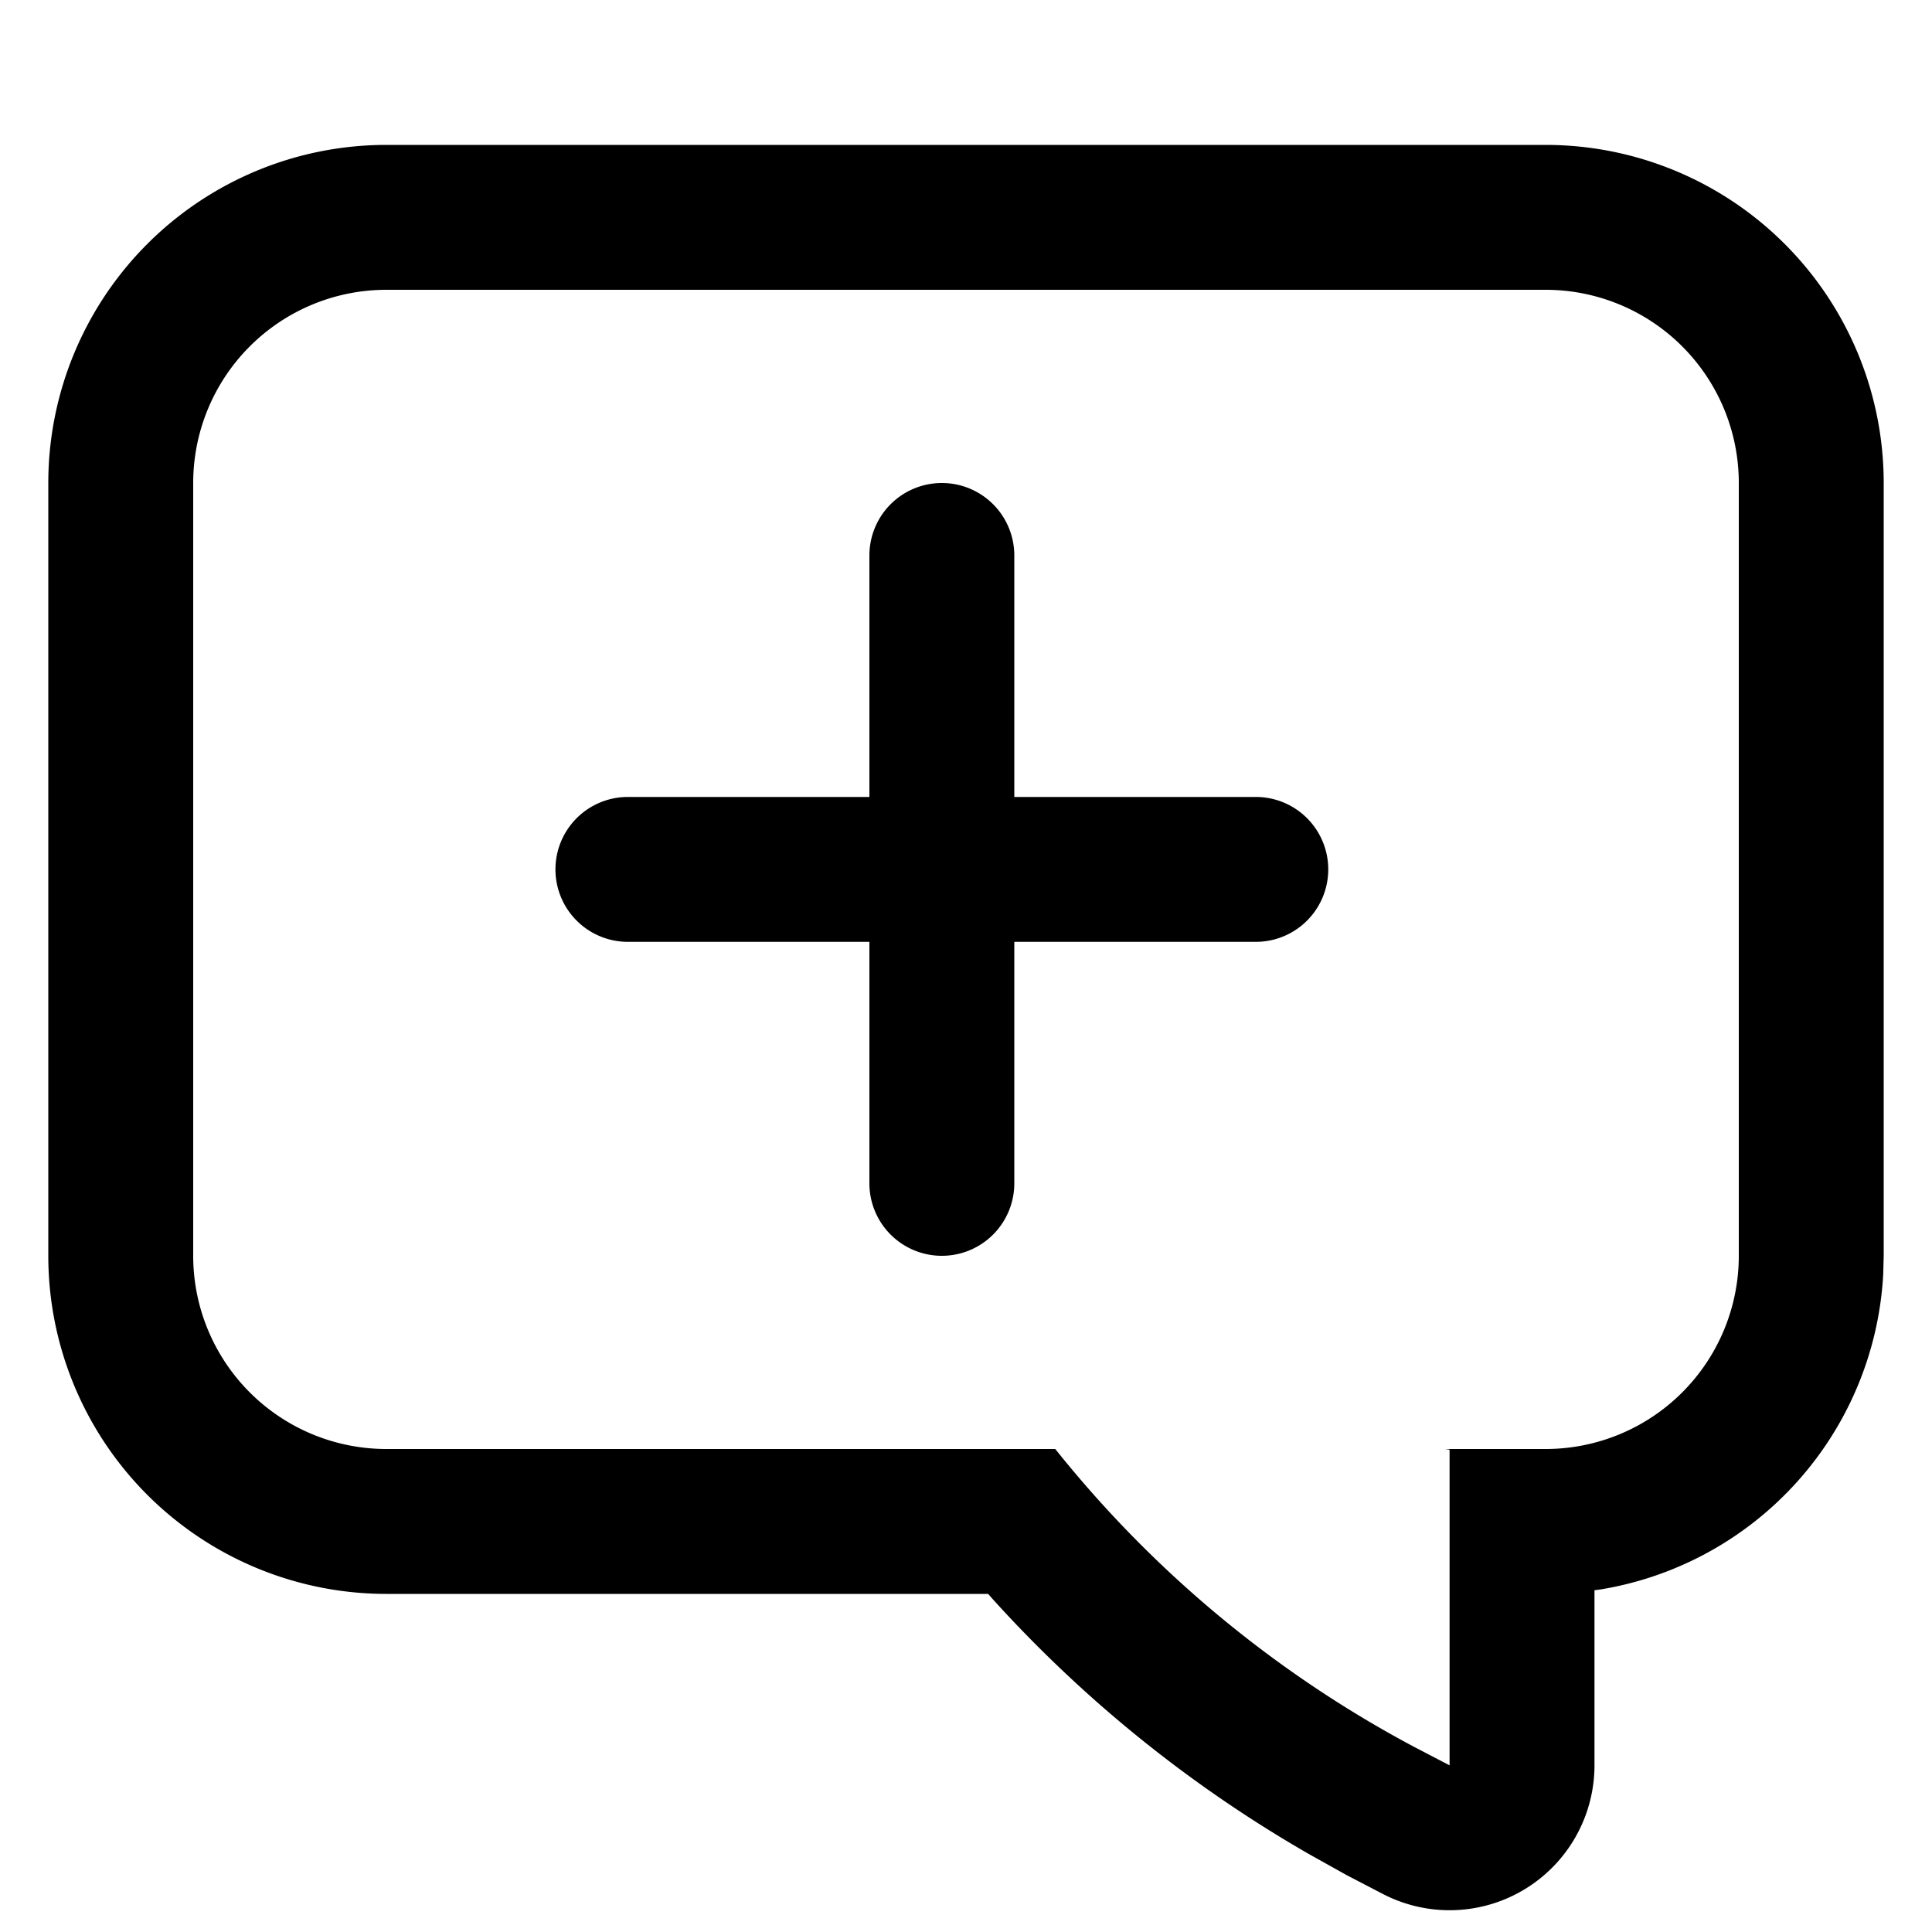
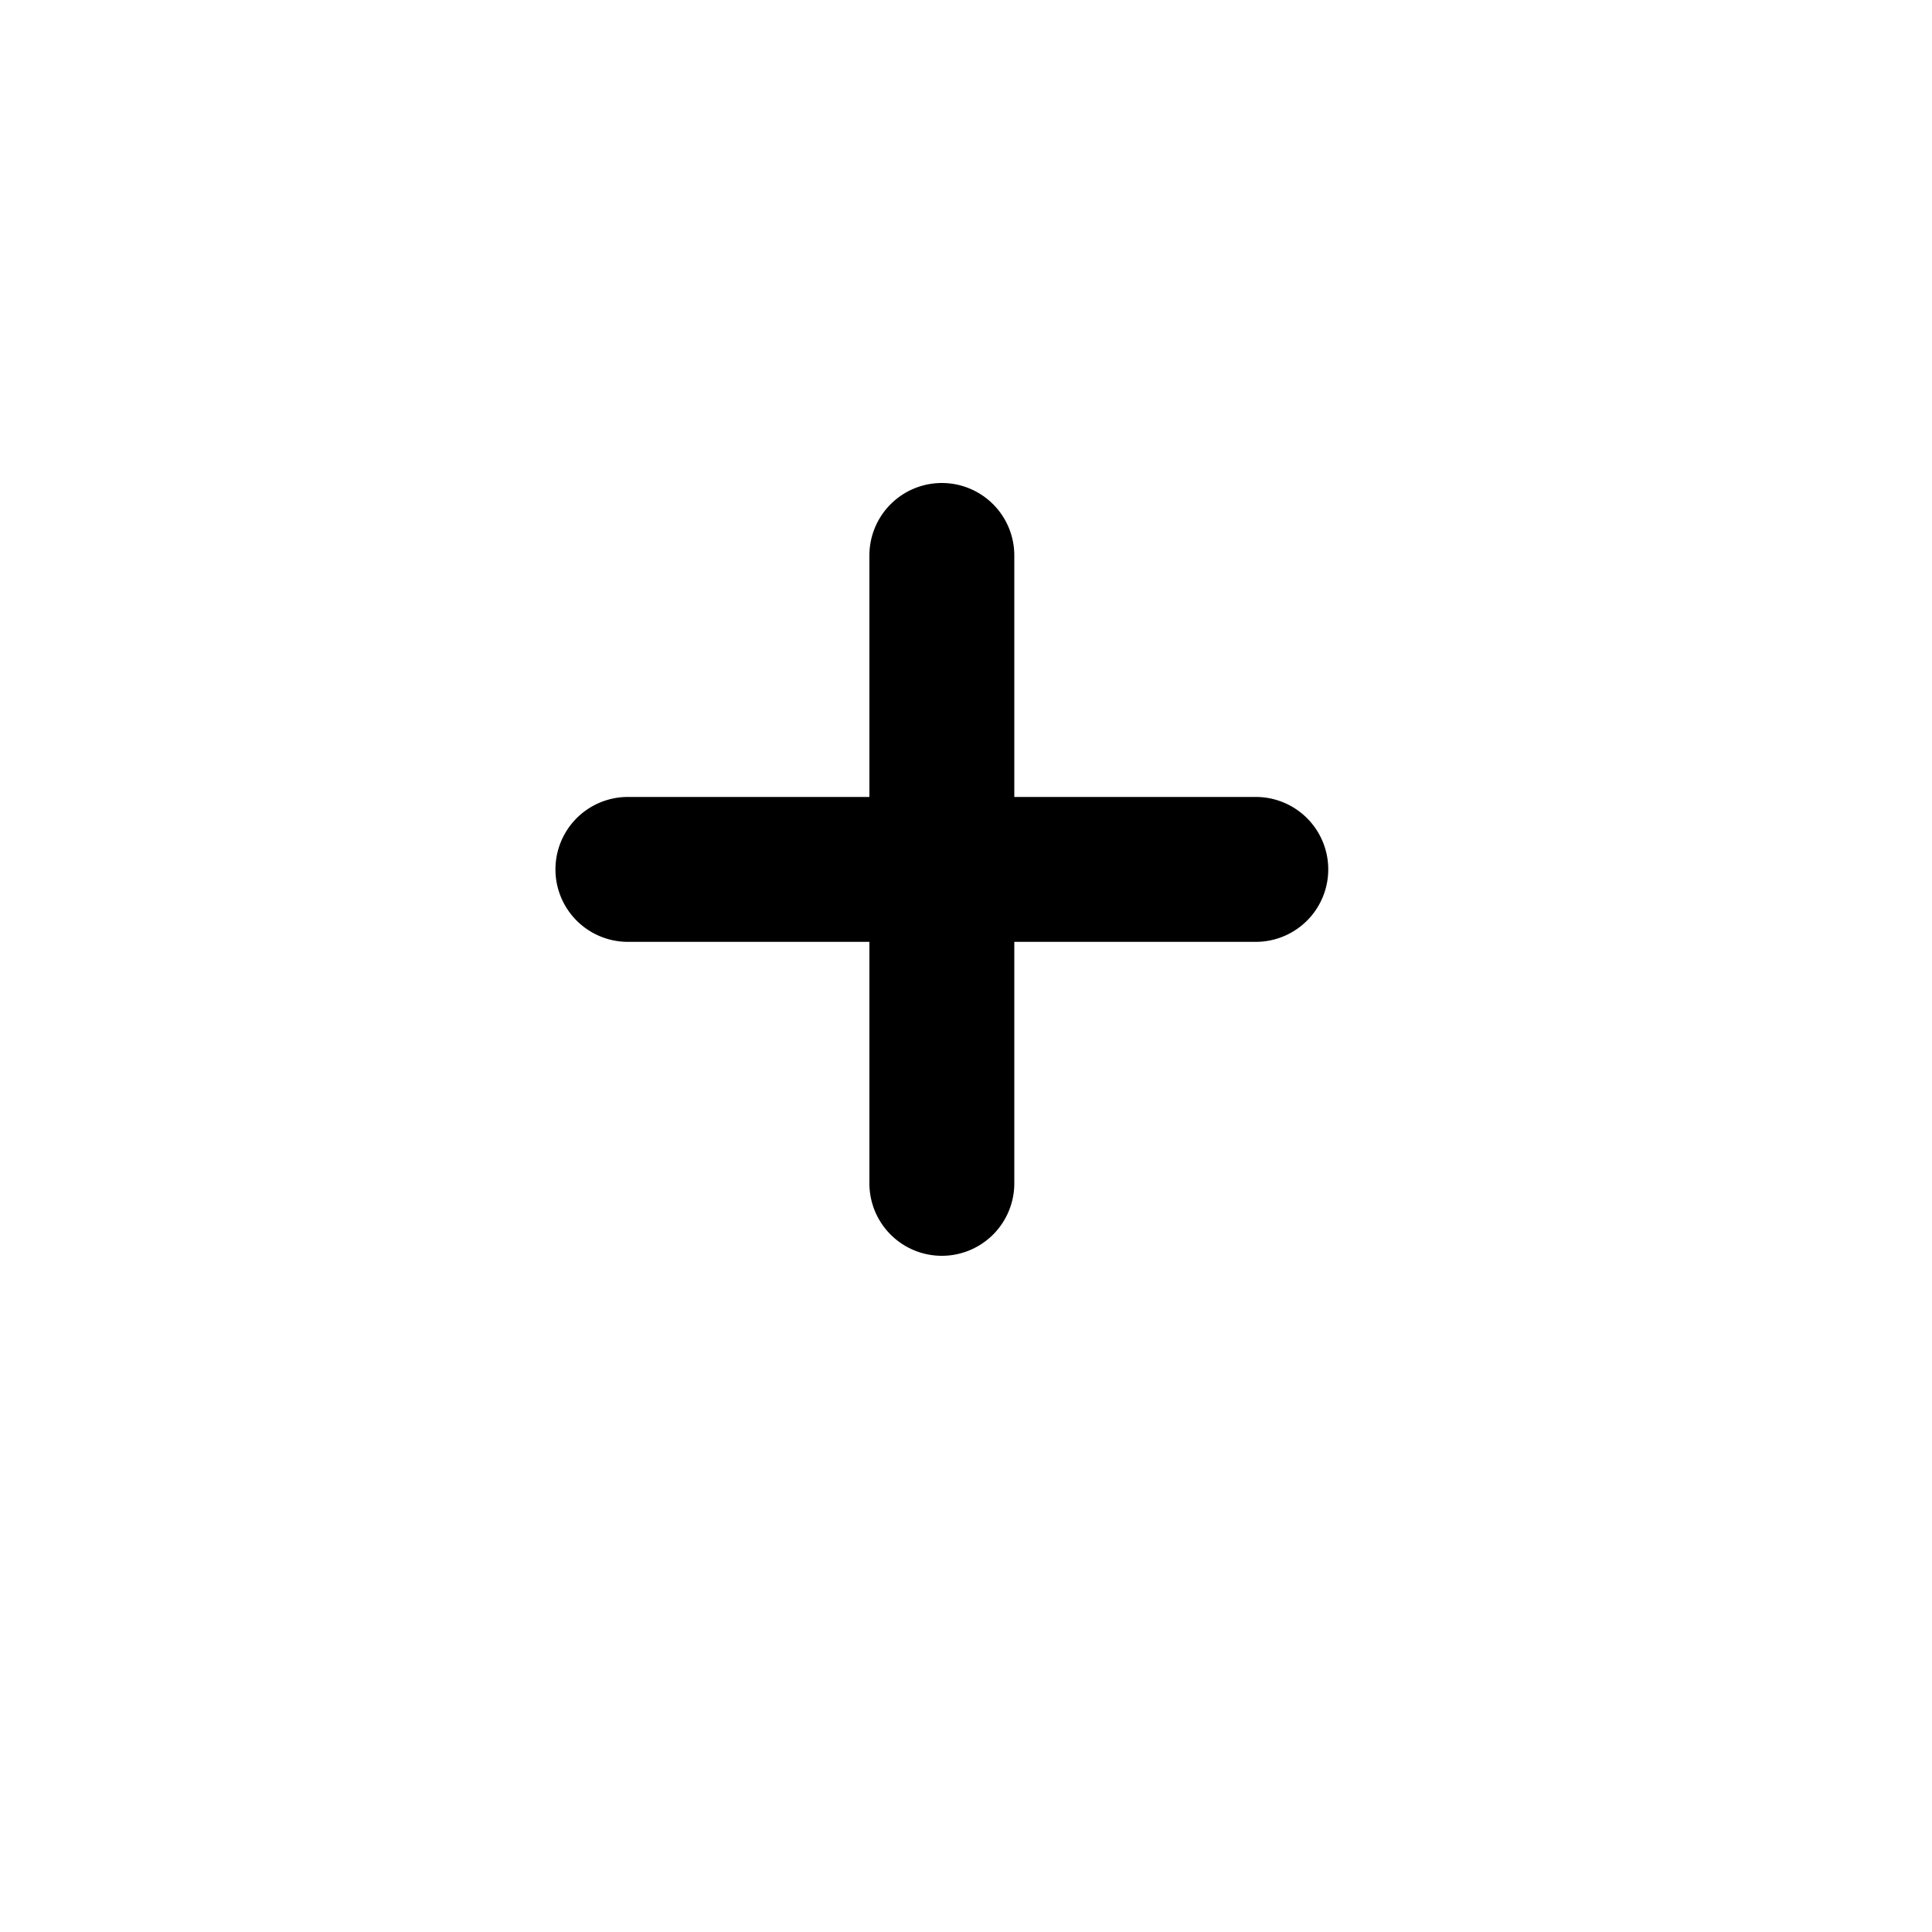
<svg xmlns="http://www.w3.org/2000/svg" viewBox="0 0 20 20">
-   <path d="M4 1.5h12A3.5 3.5 0 0 1 19.5 5v8l-.005.192a3.5 3.5 0 0 1-2.927 3.262l-.062.008v1.813a1.5 1.5 0 0 1-2.193 1.33l-.371-.193-.38-.212a13.452 13.452 0 0 1-3.271-2.63l-.062-.07H4A3.5 3.5 0 0 1 .5 13V5A3.5 3.5 0 0 1 4 1.5ZM4 3a2 2 0 0 0-2 2v8a2 2 0 0 0 2 2h6.924a11.917 11.917 0 0 0 3.71 3.081l.372.194v-3.268L14.962 15H16a2 2 0 0 0 2-2V5a2 2 0 0 0-2-2H4Z" />
  <path d="M9.75 5a.75.75 0 0 0-.75.75v2.5H6.5a.75.75 0 0 0 0 1.5H9v2.5a.75.75 0 0 0 1.5 0v-2.5H13a.75.75 0 0 0 0-1.5h-2.5v-2.5A.75.75 0 0 0 9.75 5Z" />
</svg>